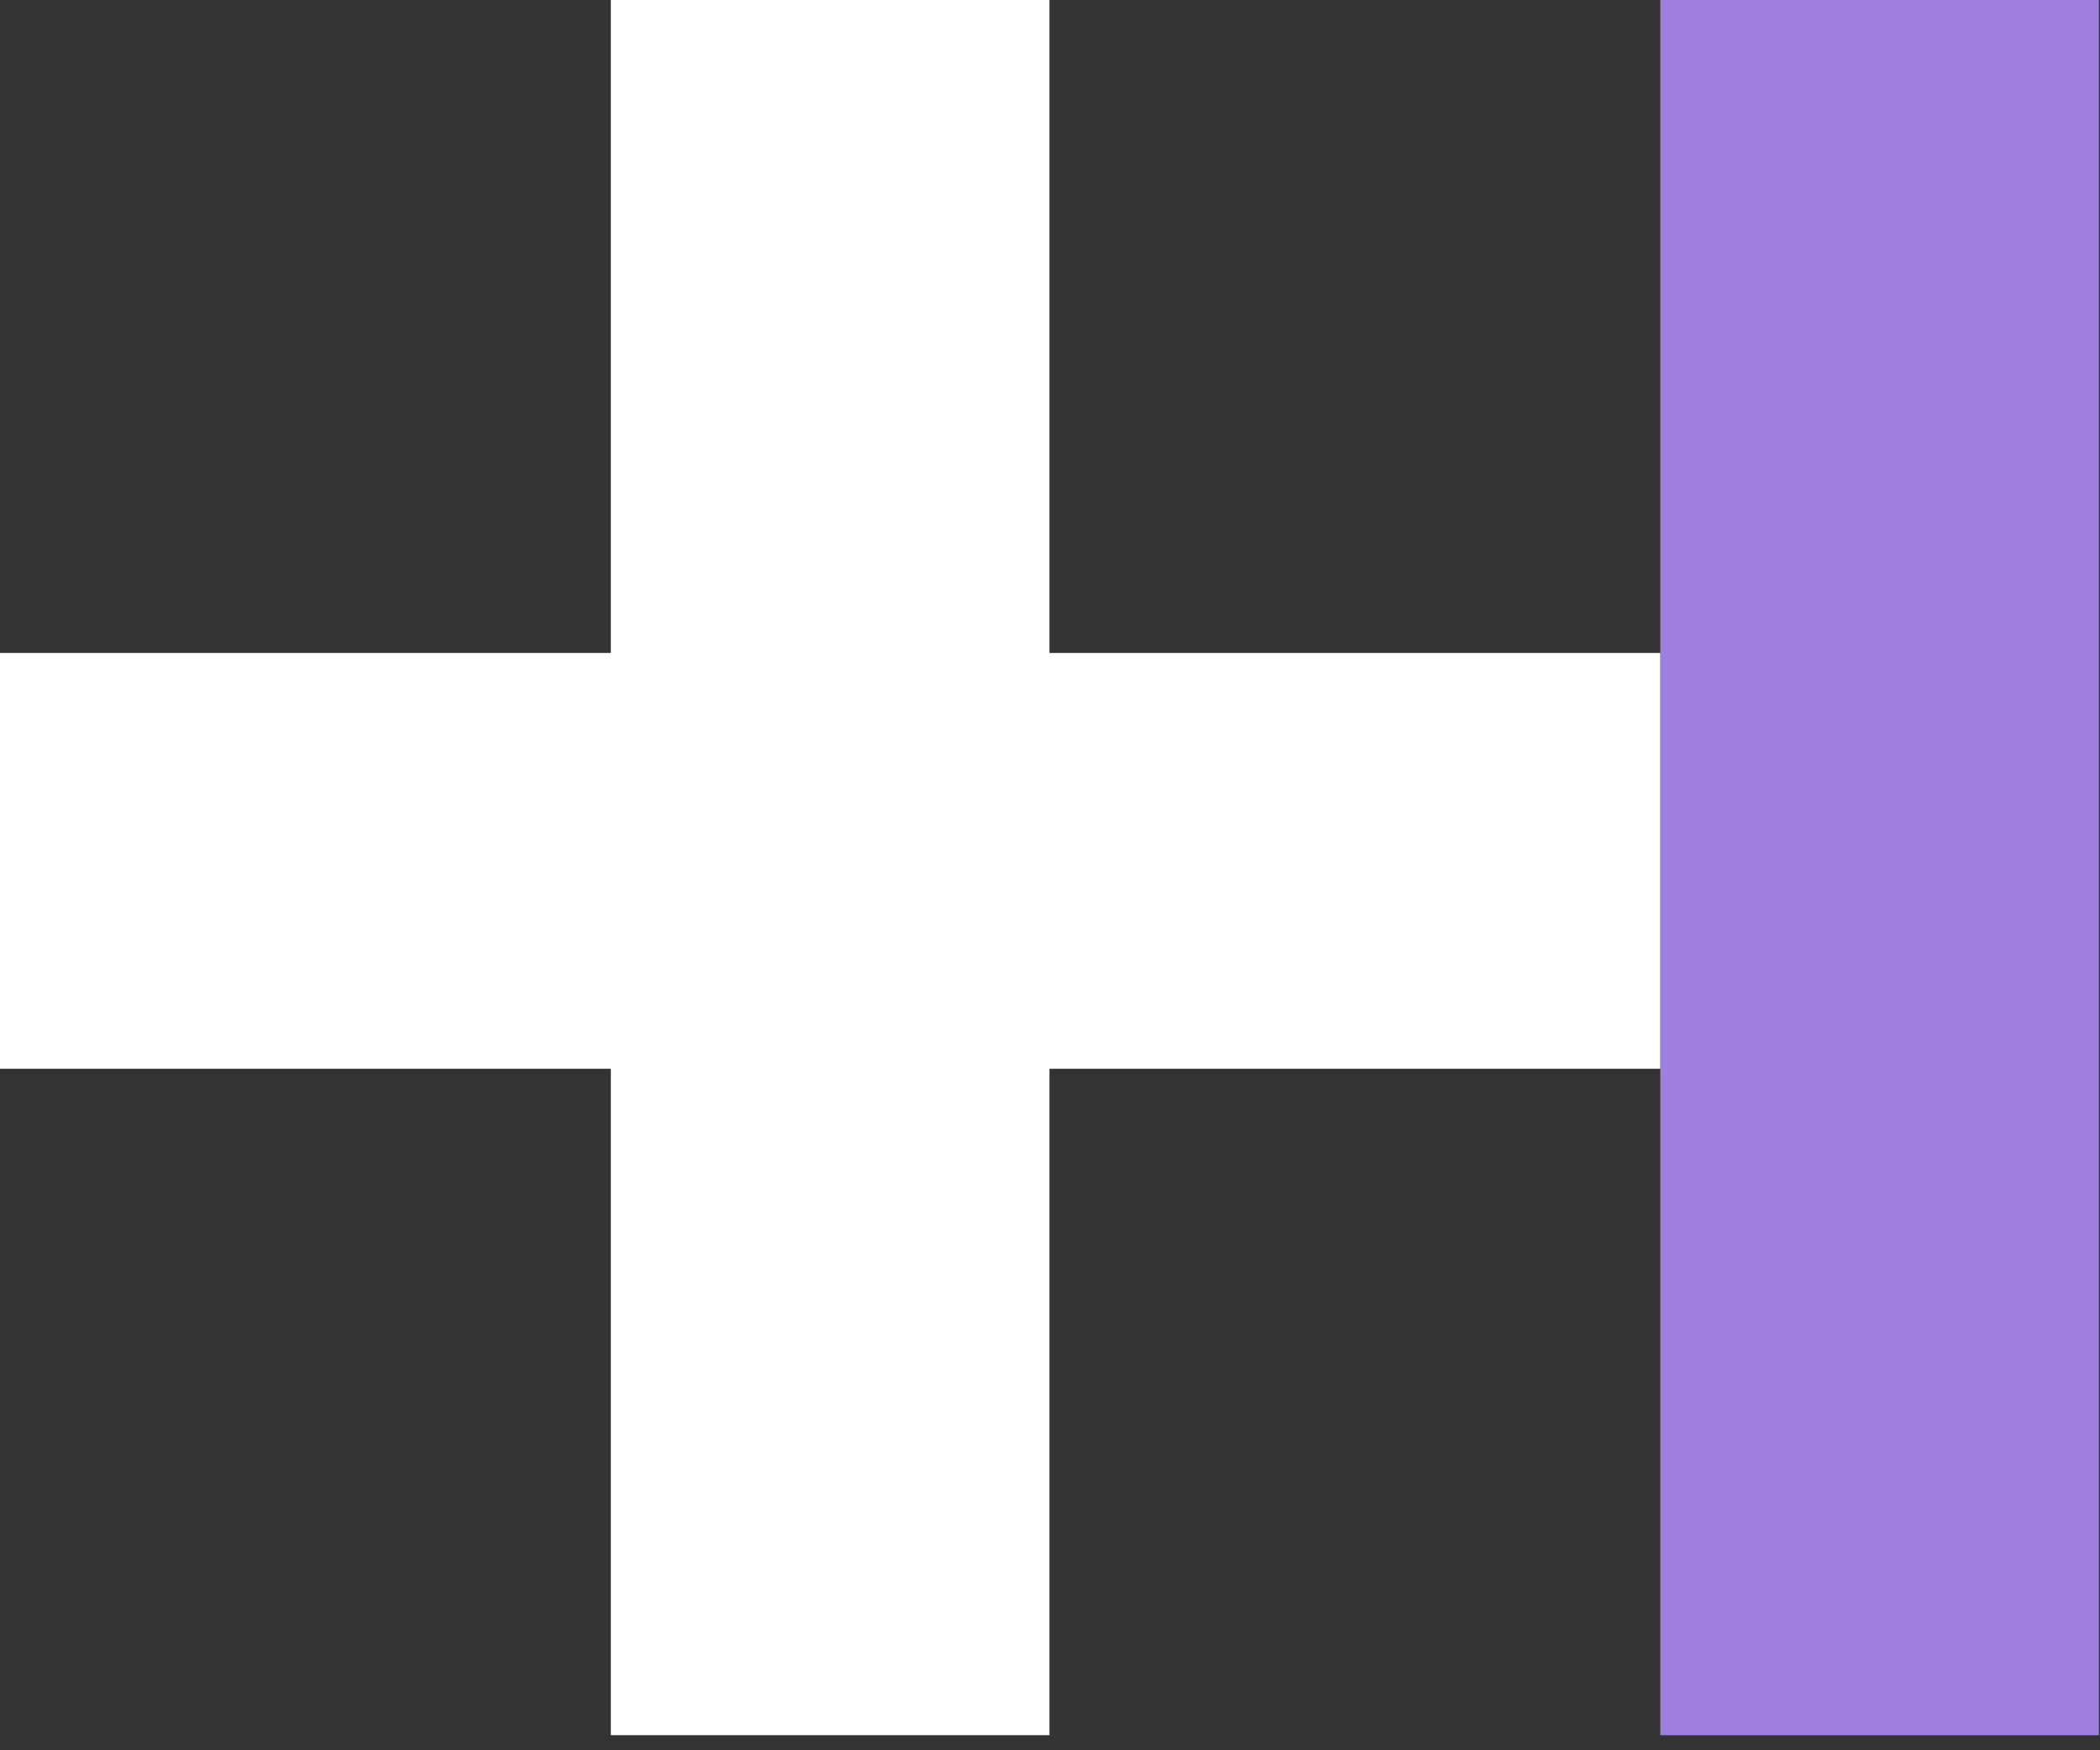
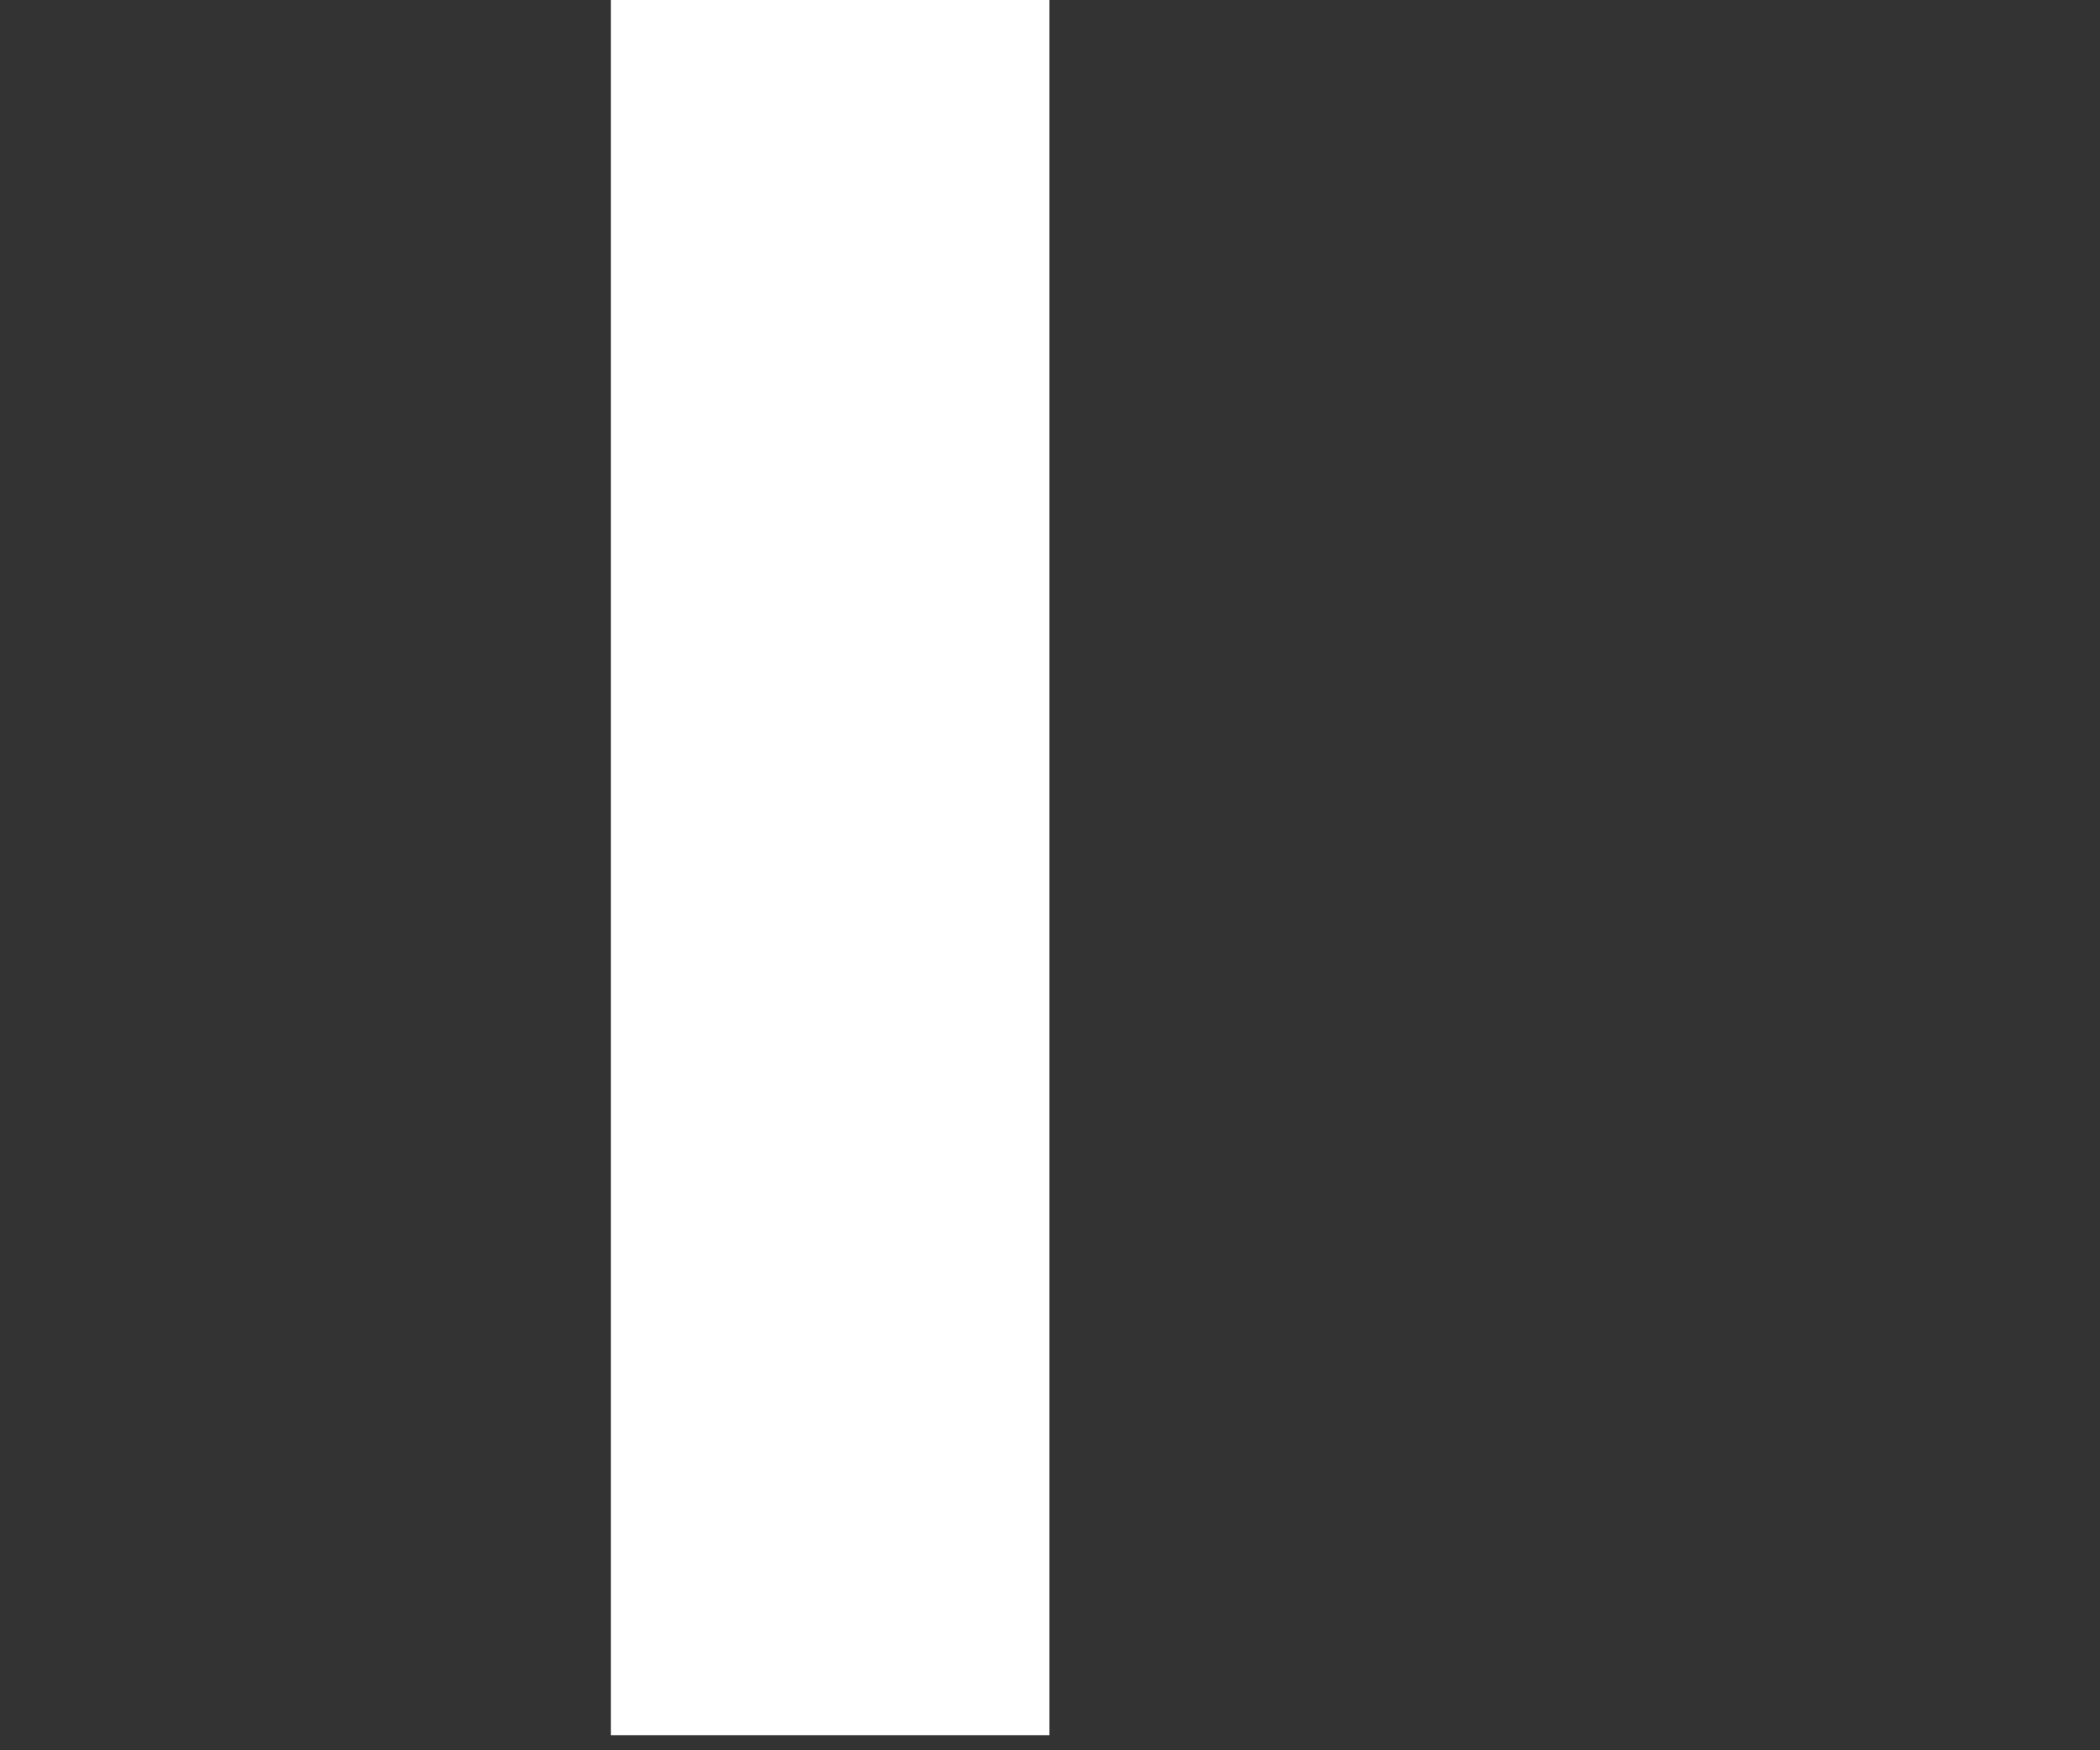
<svg xmlns="http://www.w3.org/2000/svg" width="114px" height="95px" viewBox="0 0 114 95" version="1.1">
  <rect x="0" y="0" width="114" height="95" fill="#333333" stroke="none" />
  <title>hjemmelegene-symbol-negative</title>
  <g id="Page-1" stroke="none" stroke-width="1" fill="none" fill-rule="evenodd">
    <g id="hjemmelegene-symbol-negative" style="mix-blend-mode: multiply;" fill-rule="nonzero">
      <rect id="Rectangle" fill="#FFFFFF" x="33.16" y="0" width="23.81" height="94.18" />
-       <rect id="Rectangle" fill="#FFFFFF" transform="translate(45.07, 46.725) rotate(-90) translate(-45.07, -46.725) " x="33.785" y="1.655" width="22.57" height="90.14" />
-       <rect id="Rectangle" fill="#9F80DF" x="90.13" y="0" width="23.81" height="94.18" />
    </g>
  </g>
</svg>